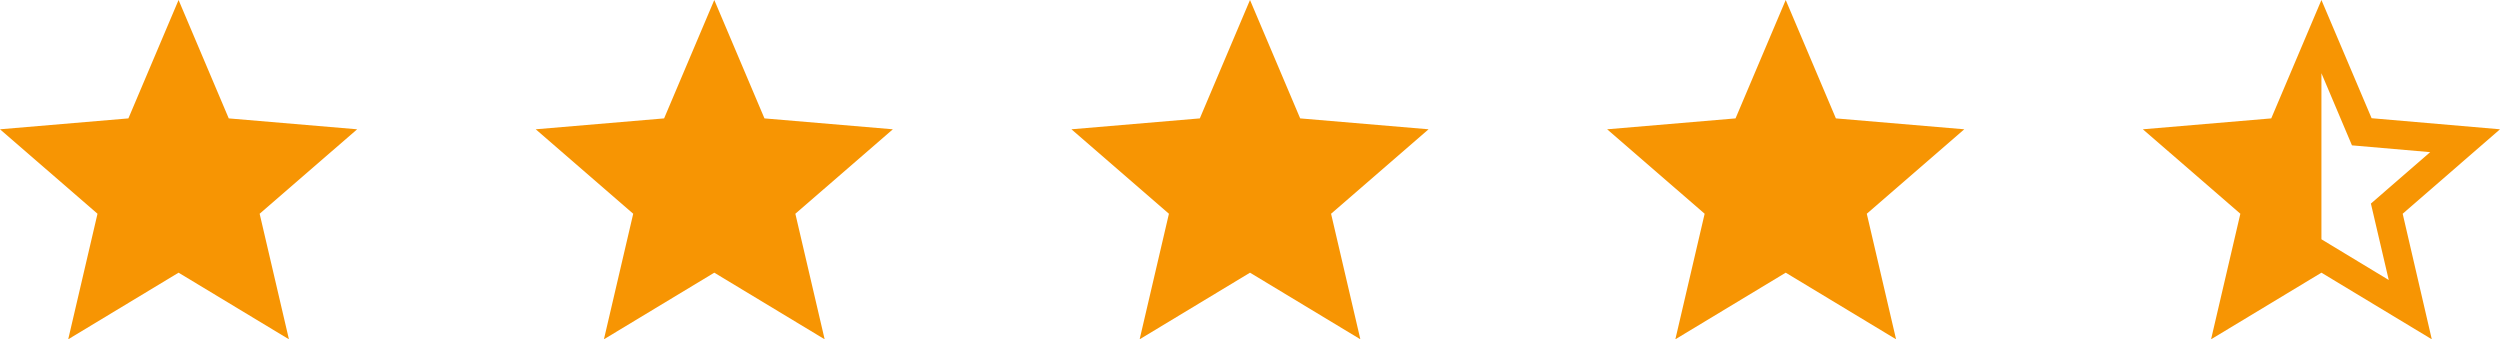
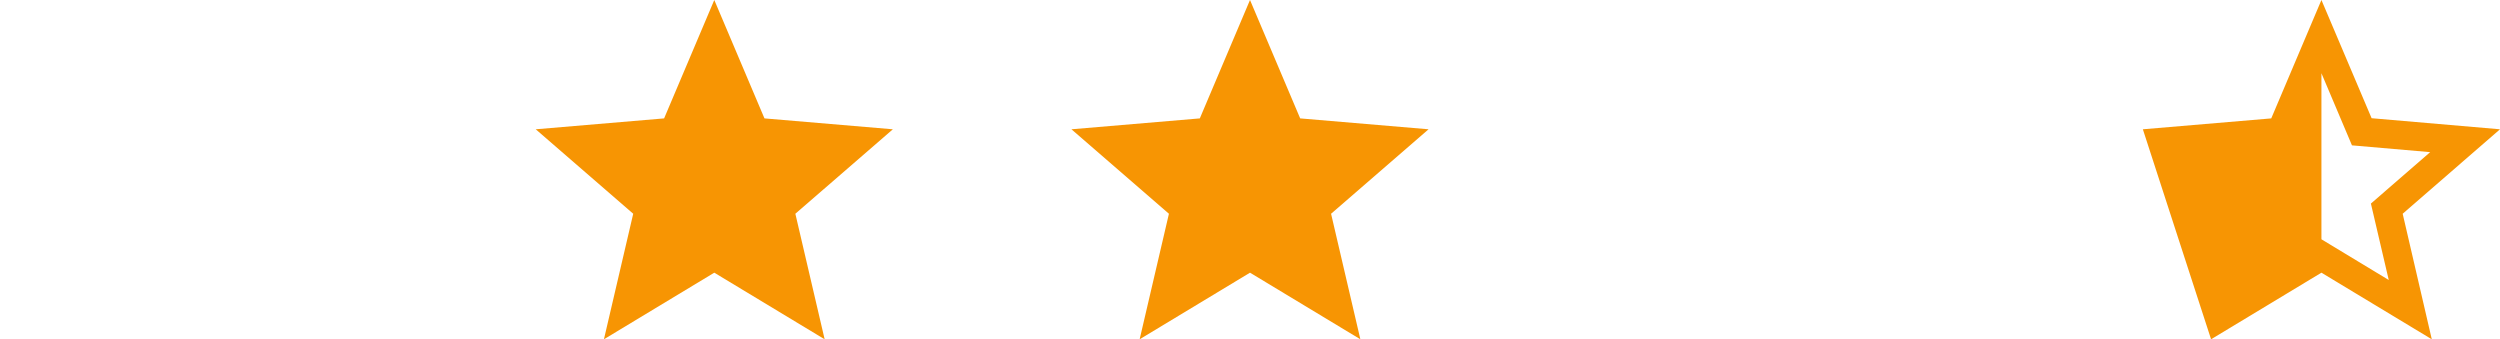
<svg xmlns="http://www.w3.org/2000/svg" width="140px" height="19px" viewBox="0 0 140 19" version="1.1">
  <title>stars</title>
  <desc>Created with Sketch.</desc>
  <g id="stars" stroke="none" stroke-width="1" fill="none" fill-rule="evenodd">
    <g id="ic_star_24px" fill="#F79503" fill-rule="nonzero">
-       <polygon id="Path" points="10 15.27 16.18 19 14.54 11.97 20 7.24 12.81 6.63 10 0 7.19 6.63 0 7.24 5.46 11.97 3.82 19" />
-     </g>
+       </g>
    <g id="ic_star_24px-copy" transform="translate(30, 0)" fill="#F79503" fill-rule="nonzero">
      <polygon id="Path" points="10 15.27 16.18 19 14.54 11.97 20 7.24 12.81 6.63 10 0 7.19 6.63 0 7.24 5.46 11.97 3.82 19" />
    </g>
    <g id="ic_star_24px-copy-2" transform="translate(60, 0)" fill="#F79503" fill-rule="nonzero">
      <polygon id="Path" points="10 15.27 16.18 19 14.54 11.97 20 7.24 12.81 6.63 10 0 7.19 6.63 0 7.24 5.46 11.97 3.82 19" />
    </g>
    <g id="ic_star_24px-copy-3" transform="translate(90, 0)" fill="#F79503" fill-rule="nonzero">
-       <polygon id="Path" points="10 15.27 16.18 19 14.54 11.97 20 7.24 12.81 6.63 10 0 7.19 6.63 0 7.24 5.46 11.97 3.82 19" />
-     </g>
+       </g>
    <g id="ic_star_half_24px" transform="translate(120, 0)" fill="#F79503" fill-rule="nonzero">
-       <path d="M20,7.24 L12.81,6.62 L10,0 L7.19,6.63 L0,7.24 L5.46,11.97 L3.82,19 L10,15.27 L16.18,19 L14.55,11.97 L20,7.24 Z M10,13.4 L10,4.1 L11.71,8.14 L16.09,8.52 L12.77,11.4 L13.77,15.68 L10,13.4 Z" id="Shape" />
+       <path d="M20,7.24 L12.81,6.62 L10,0 L7.19,6.63 L0,7.24 L3.82,19 L10,15.27 L16.18,19 L14.55,11.97 L20,7.24 Z M10,13.4 L10,4.1 L11.71,8.14 L16.09,8.52 L12.77,11.4 L13.77,15.68 L10,13.4 Z" id="Shape" />
    </g>
  </g>
</svg>